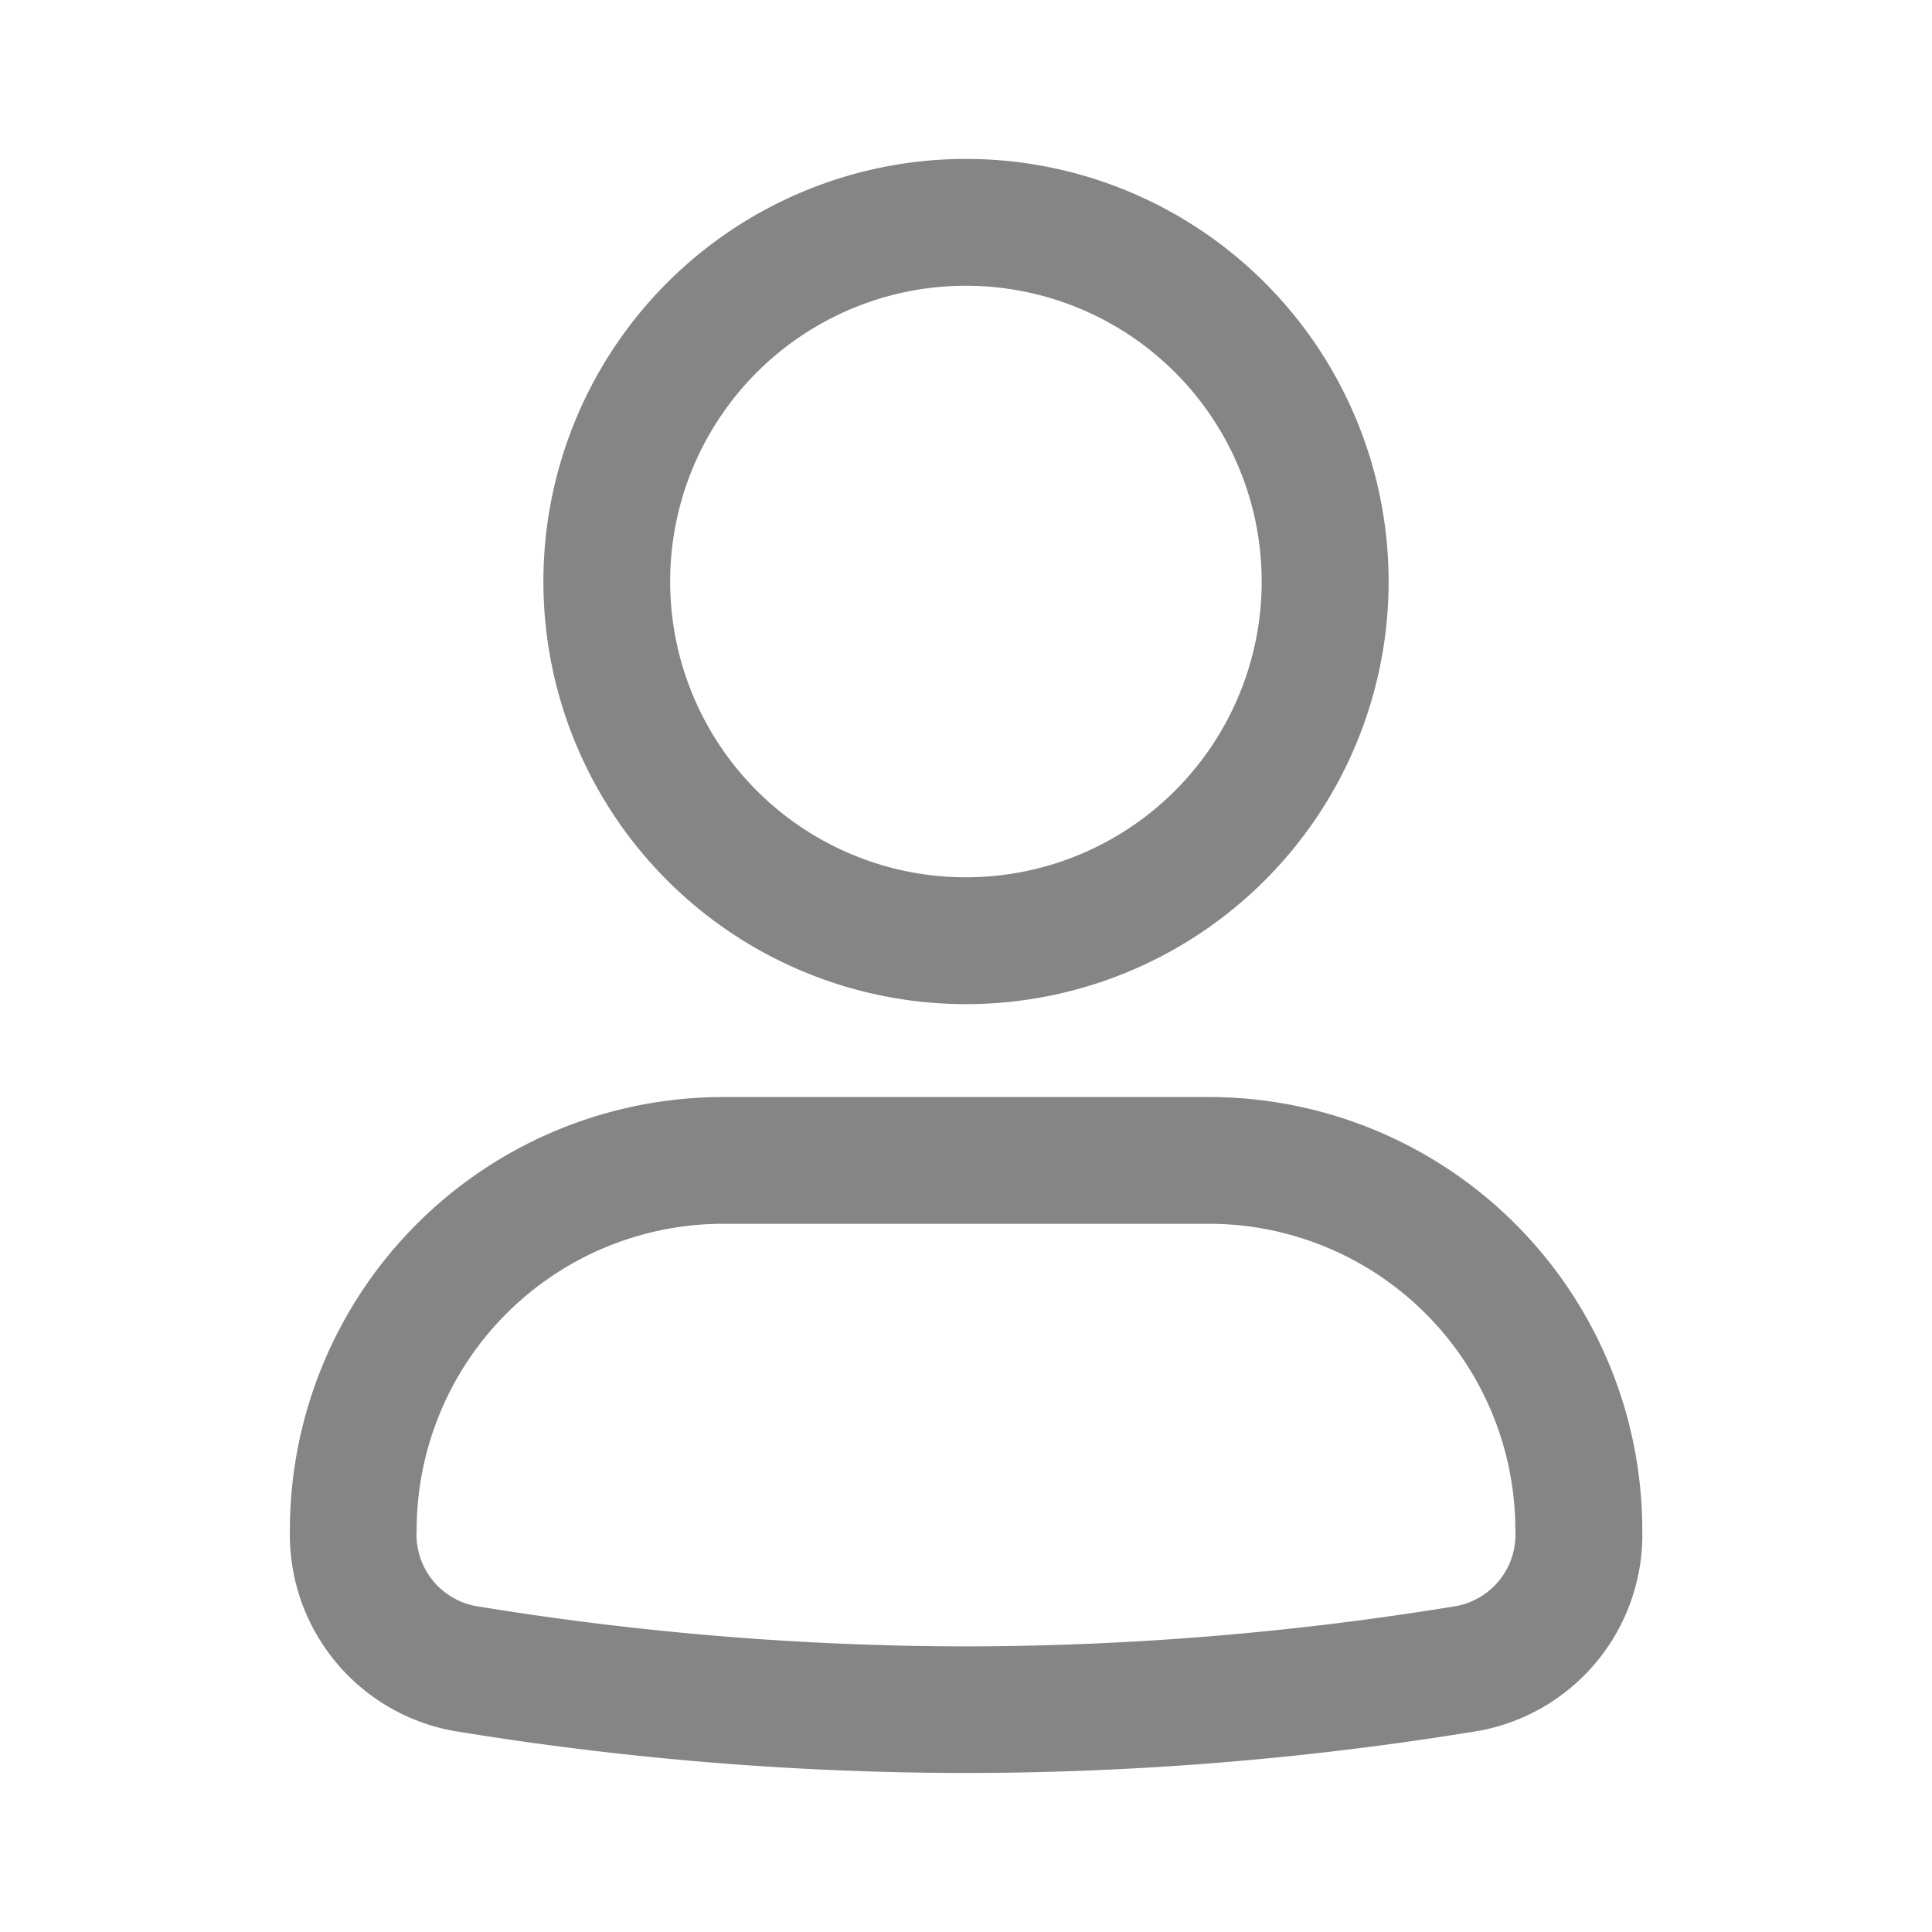
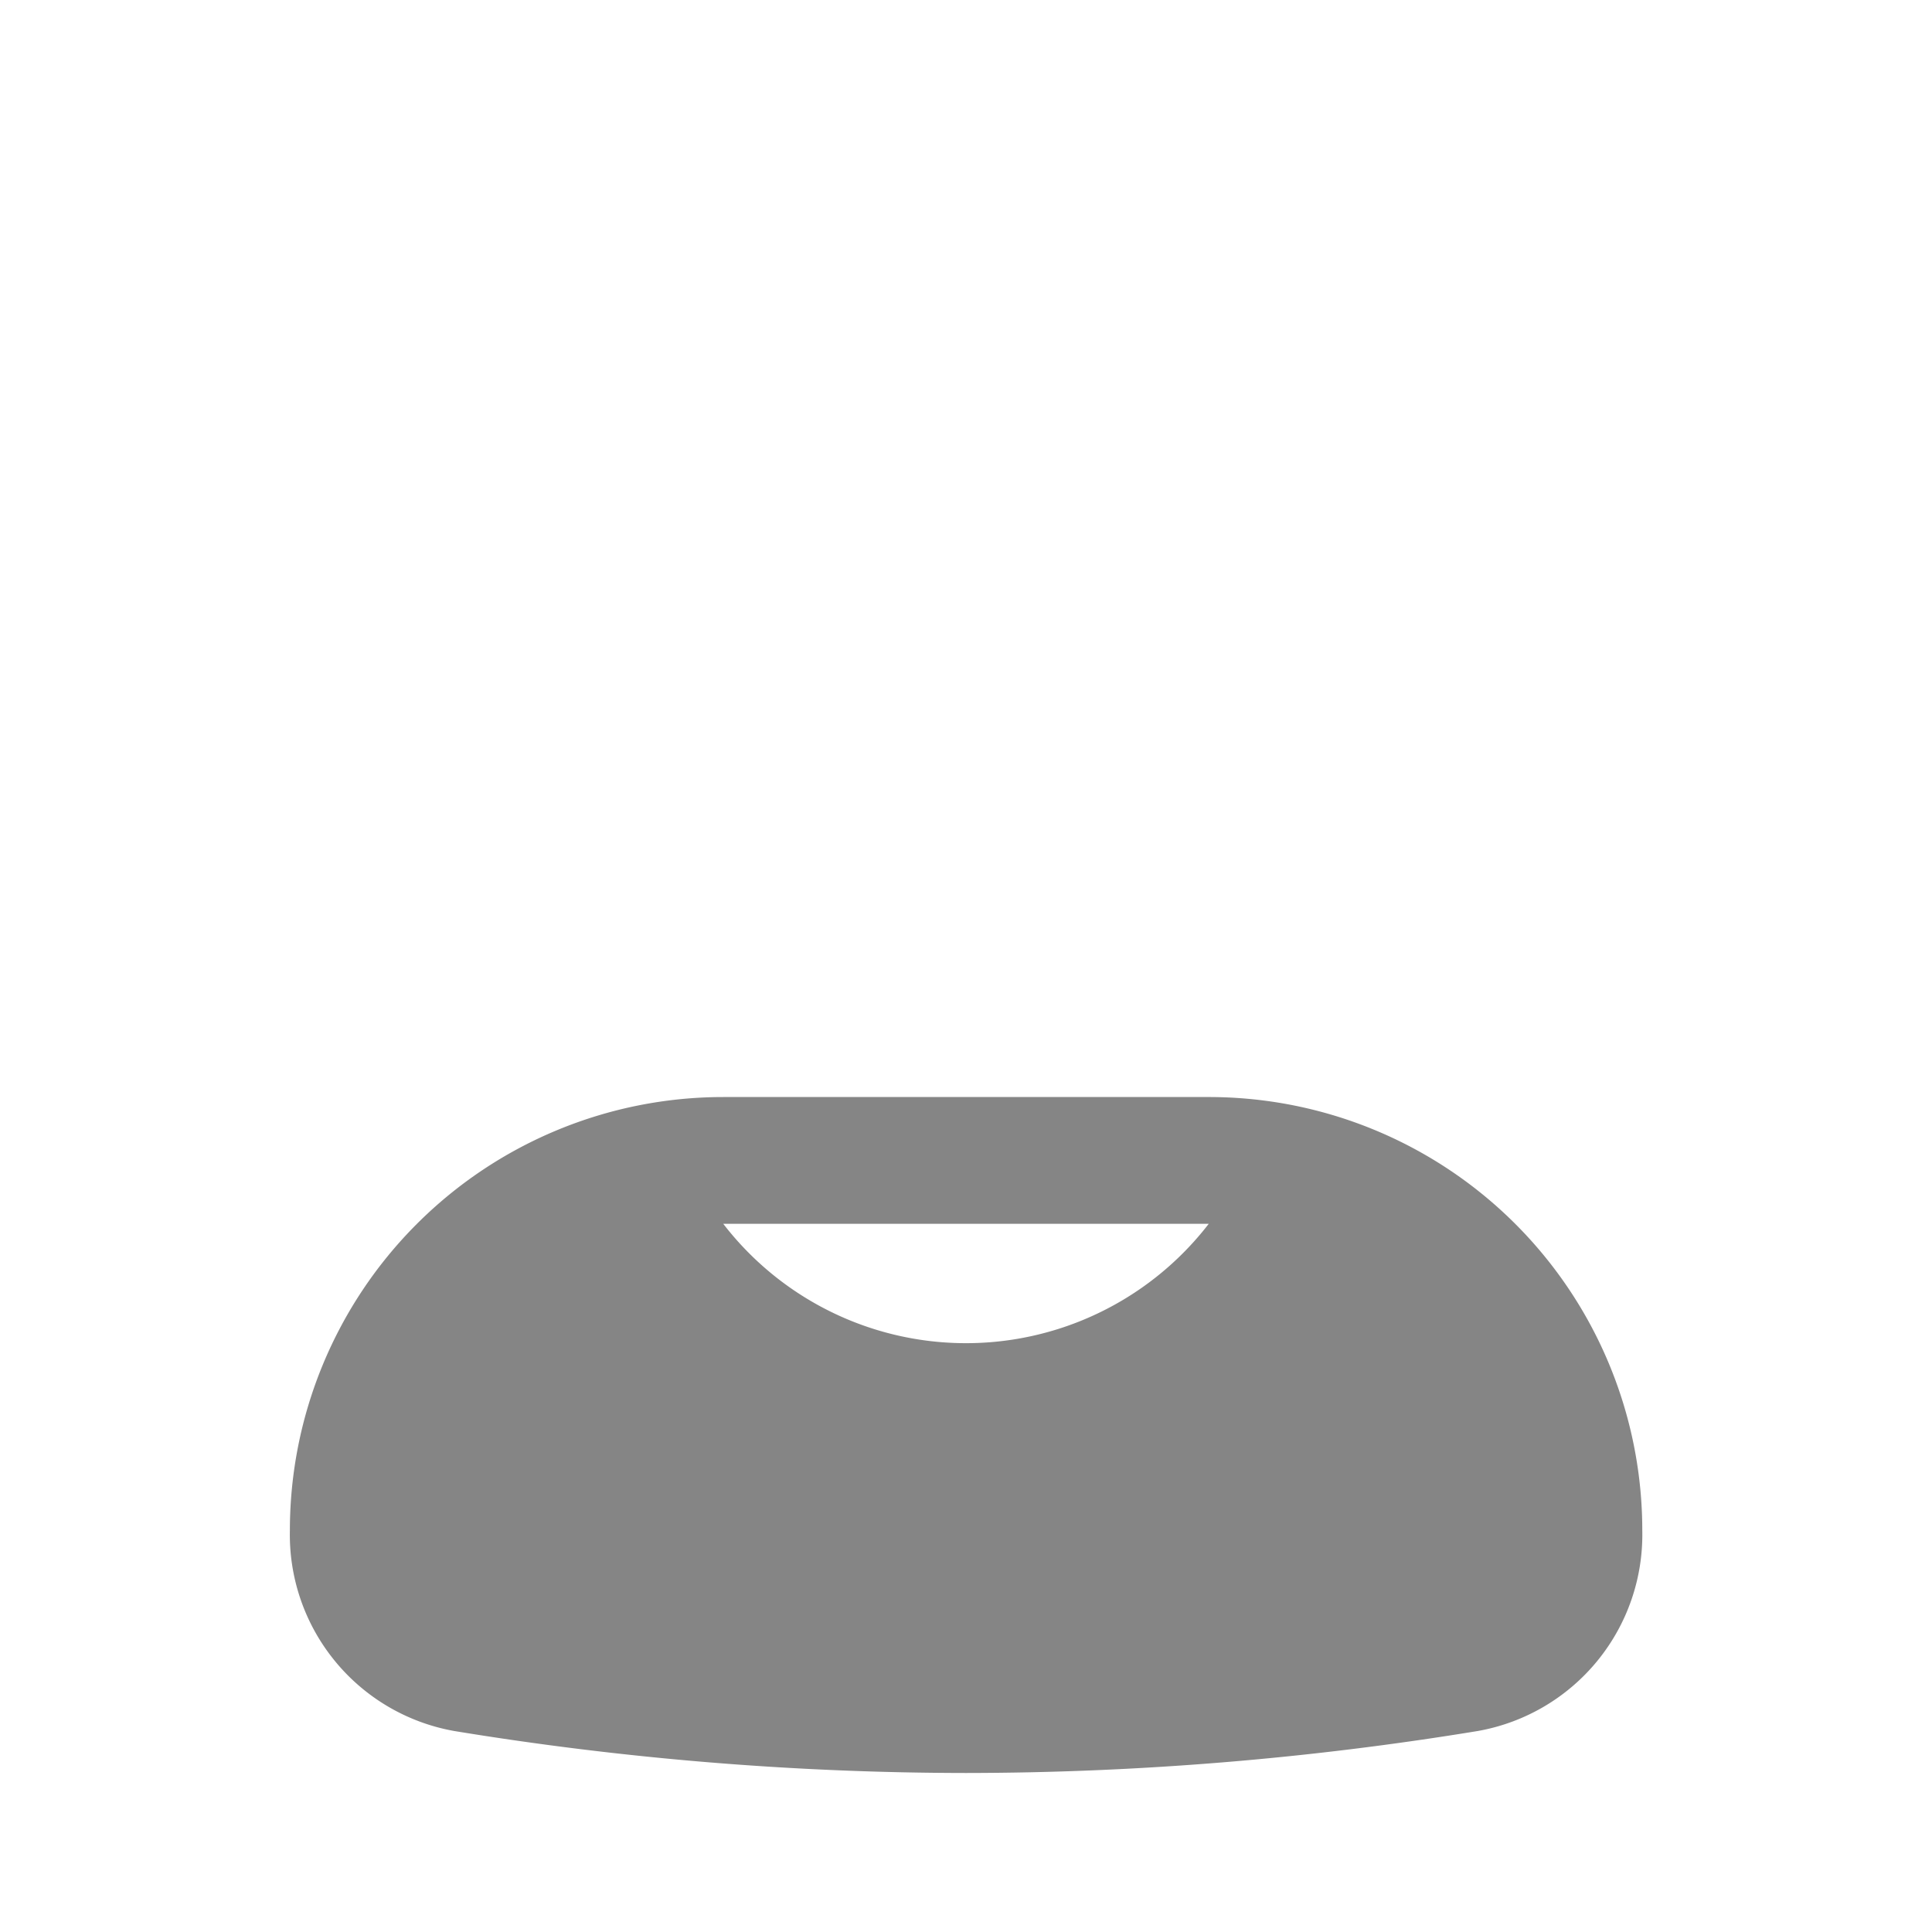
<svg xmlns="http://www.w3.org/2000/svg" width="23" height="23" viewBox="0 0 23 23">
  <defs>
    <clipPath id="clip-path">
      <rect id="長方形_610" data-name="長方形 610" width="23" height="23" transform="translate(-522)" fill="#858585" stroke="#707070" stroke-width="1" />
    </clipPath>
  </defs>
  <g id="ic_login" transform="translate(522)" clip-path="url(#clip-path)">
    <g id="user_outline" transform="translate(-518.549 1.892)">
-       <path id="パス_446" data-name="パス 446" d="M15.739,30.309H9.959a3.65,3.65,0,0,0-3.65,3.649.866.866,0,0,0,.693.9,36.3,36.3,0,0,0,5.847.482,36.3,36.3,0,0,0,5.847-.482.866.866,0,0,0,.693-.9A3.649,3.649,0,0,0,15.739,30.309ZM9.959,28.8A5.159,5.159,0,0,0,4.8,33.959a2.373,2.373,0,0,0,1.955,2.388,37.811,37.811,0,0,0,6.094.5,37.812,37.812,0,0,0,6.094-.5A2.373,2.373,0,0,0,20.9,33.959,5.159,5.159,0,0,0,15.739,28.8Z" transform="translate(-4.8 -17.632)" fill="#858585" fill-rule="evenodd" />
-       <path id="パス_447" data-name="パス 447" d="M13.509,5.031a3.521,3.521,0,1,0,3.521-3.521A3.521,3.521,0,0,0,13.509,5.031ZM17.031,0a5.031,5.031,0,1,0,5.031,5.031A5.031,5.031,0,0,0,17.031,0Z" transform="translate(-8.982)" fill="#858585" fill-rule="evenodd" />
+       <path id="パス_446" data-name="パス 446" d="M15.739,30.309H9.959A3.649,3.649,0,0,0,15.739,30.309ZM9.959,28.8A5.159,5.159,0,0,0,4.8,33.959a2.373,2.373,0,0,0,1.955,2.388,37.811,37.811,0,0,0,6.094.5,37.812,37.812,0,0,0,6.094-.5A2.373,2.373,0,0,0,20.9,33.959,5.159,5.159,0,0,0,15.739,28.8Z" transform="translate(-4.8 -17.632)" fill="#858585" fill-rule="evenodd" />
    </g>
  </g>
</svg>